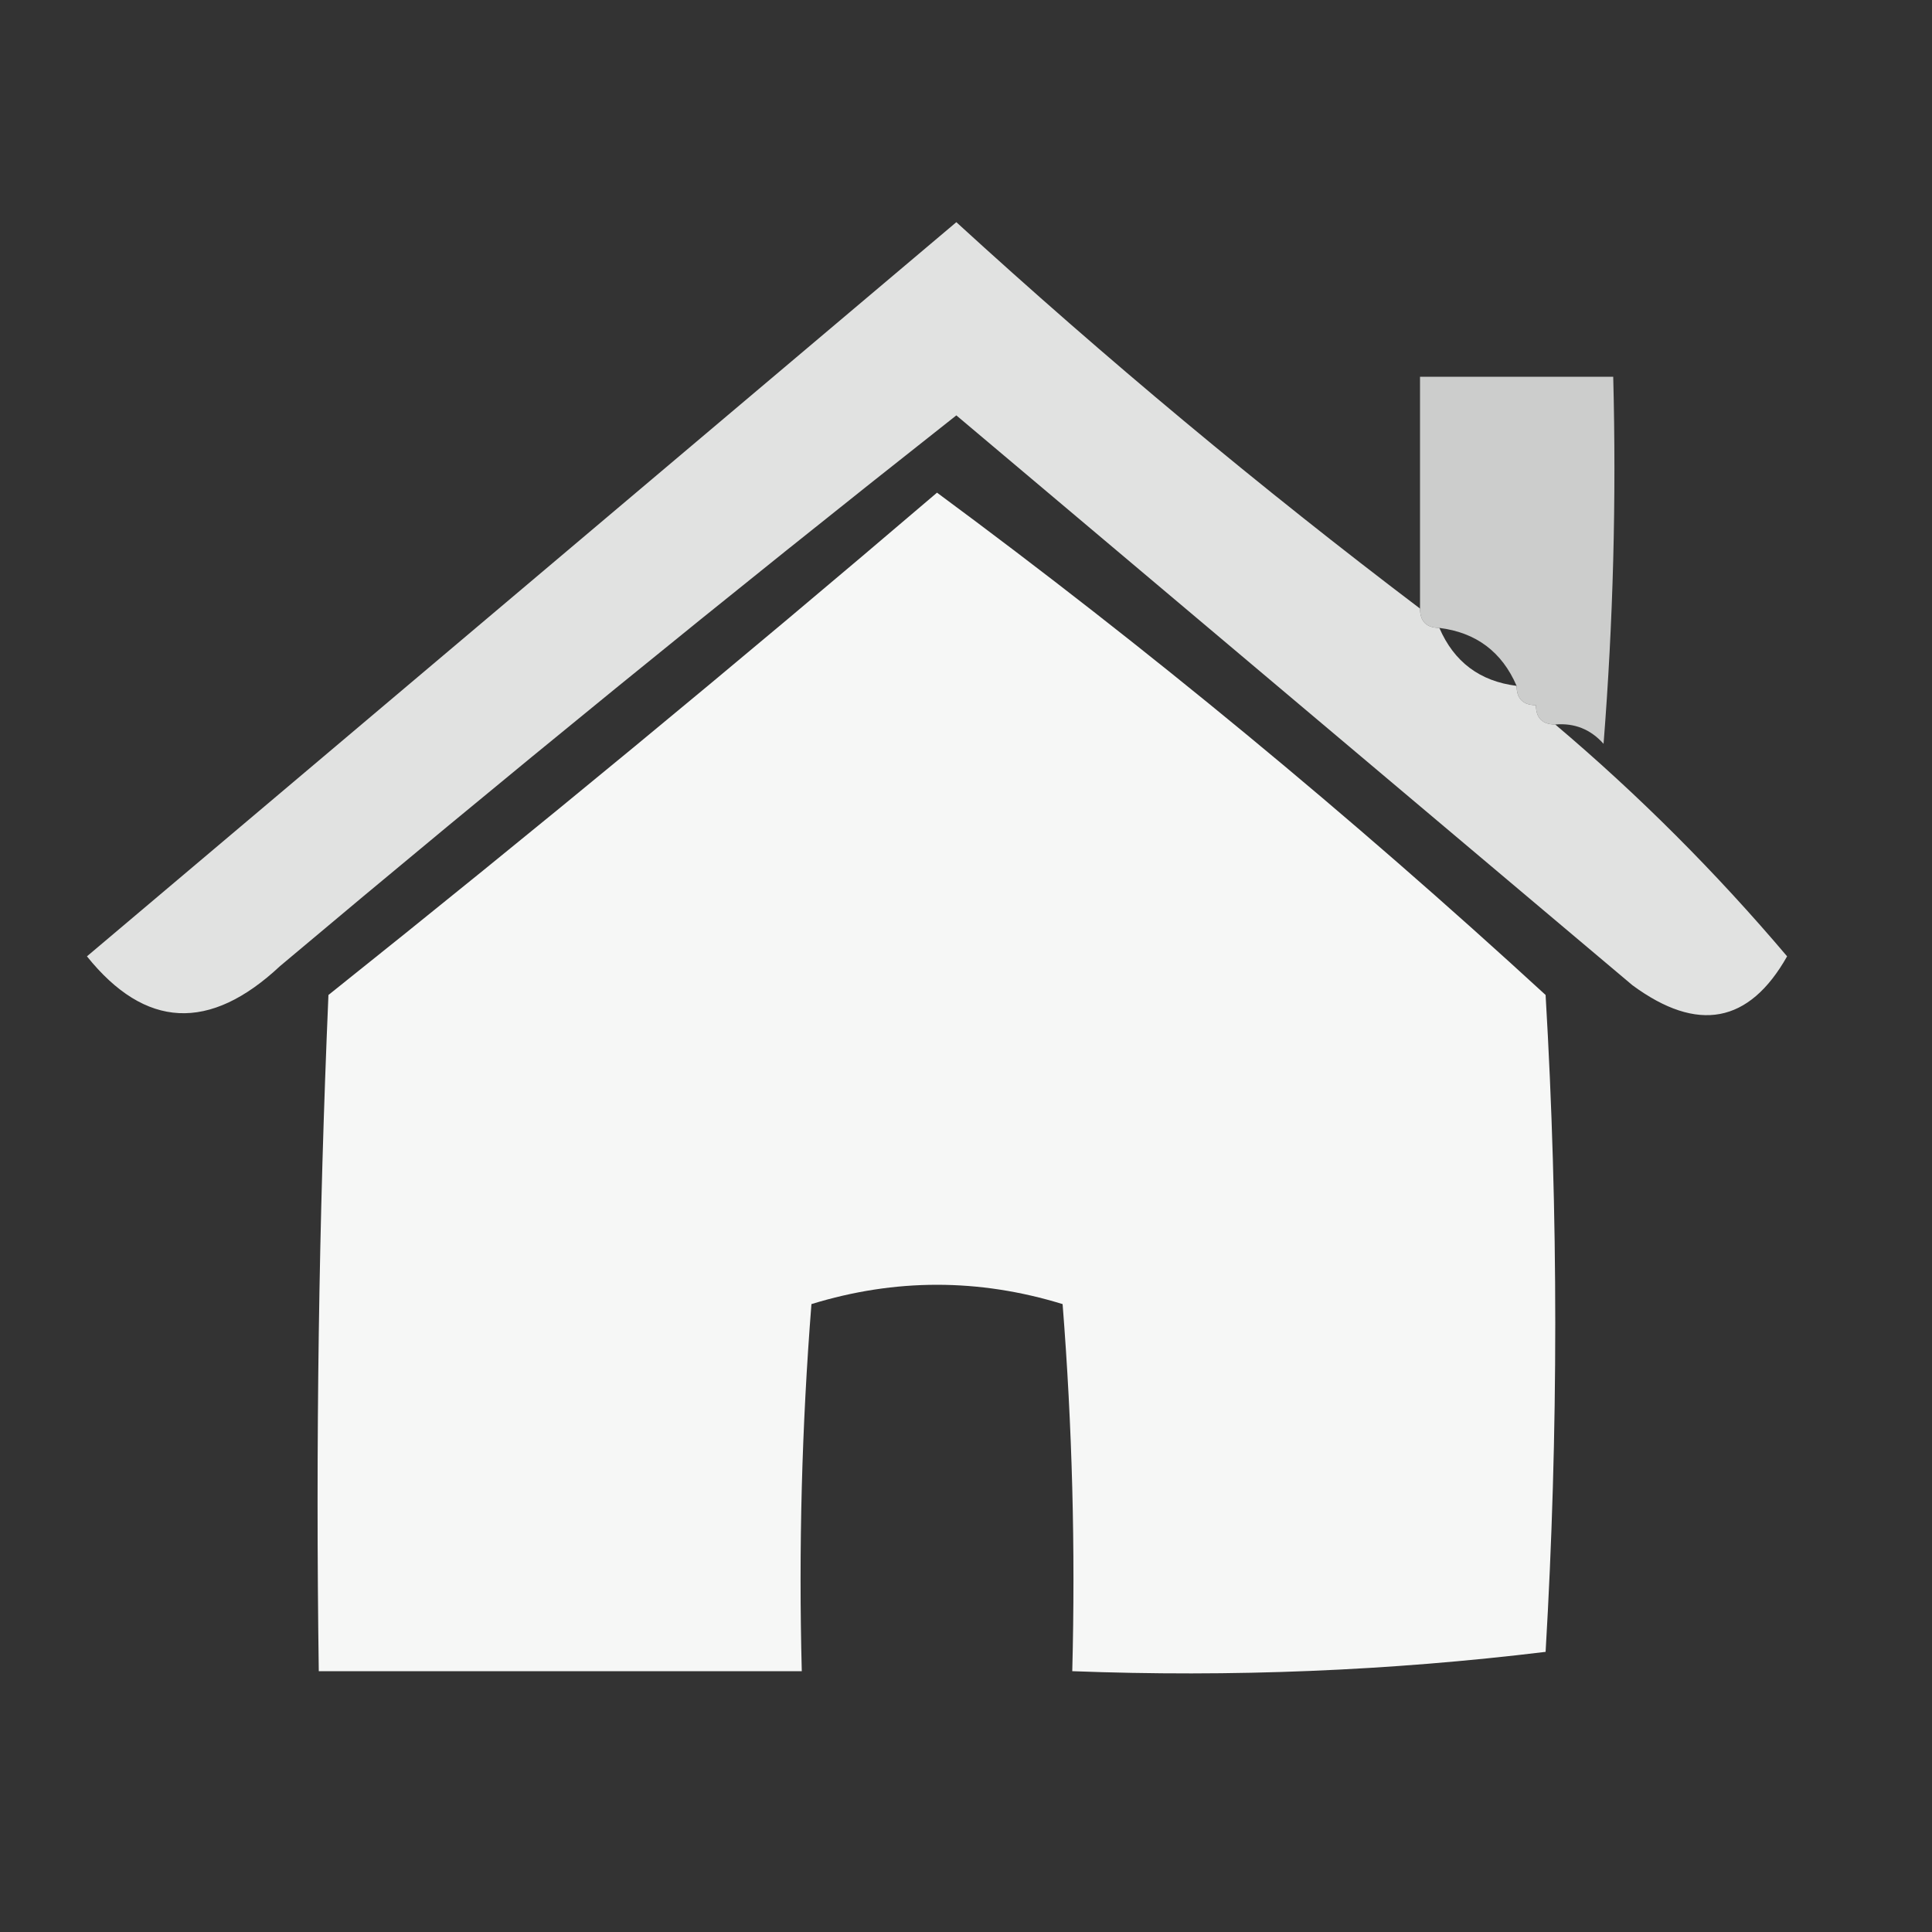
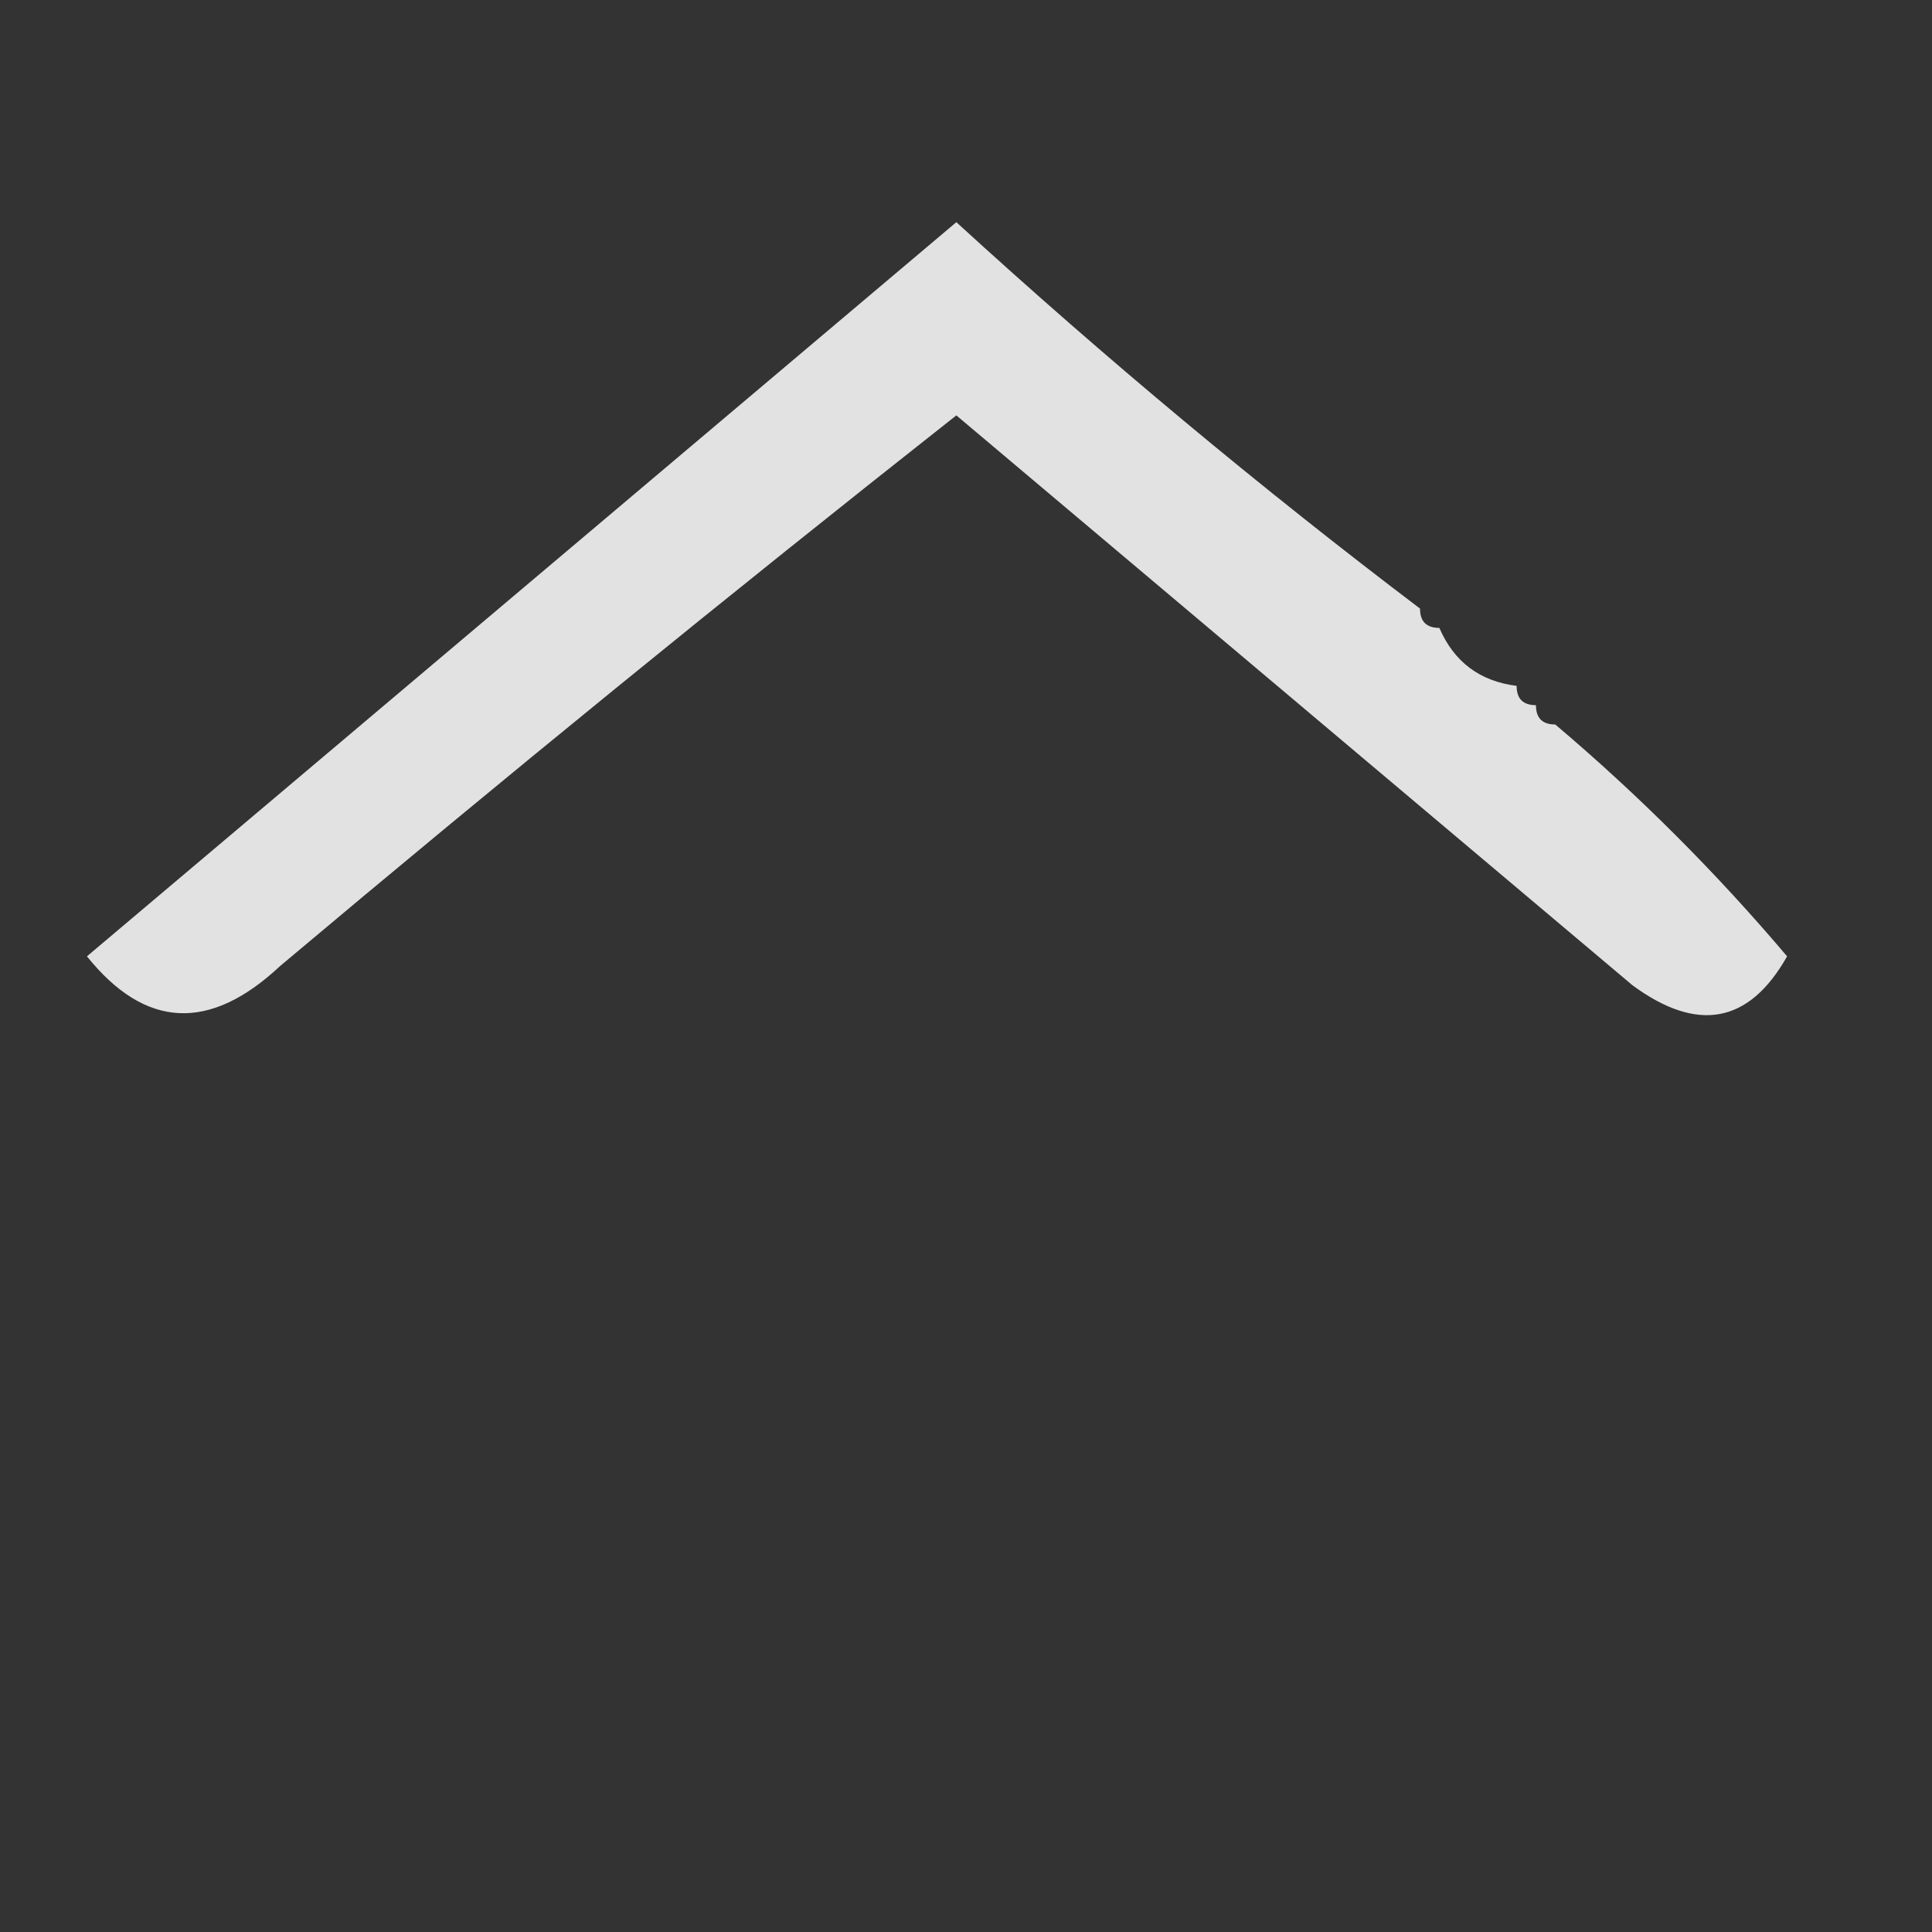
<svg xmlns="http://www.w3.org/2000/svg" version="1.1" width="100px" height="100px" style="shape-rendering:geometricPrecision; text-rendering:geometricPrecision; image-rendering:optimizeQuality; fill-rule:evenodd; clip-rule:evenodd">
  <rect width="100%" height="100%" fill="#333333" stroke="none" />
  <g>
    <path style="opacity:0.858" fill="#fefffe" d="M 73.5,31.5 C 73.5,32.167 73.833,32.5 74.5,32.5C 75.262,34.262 76.596,35.262 78.5,35.5C 78.5,36.167 78.833,36.5 79.5,36.5C 79.5,37.167 79.833,37.5 80.5,37.5C 84.812,41.146 88.812,45.146 92.5,49.5C 90.536,52.976 87.869,53.476 84.5,51C 72.833,41.167 61.167,31.333 49.5,21.5C 37.688,30.811 26.022,40.311 14.5,50C 10.848,53.418 7.515,53.252 4.5,49.5C 19.5,36.833 34.5,24.167 49.5,11.5C 57.227,18.566 65.227,25.233 73.5,31.5 Z" />
  </g>
  <g>
-     <path style="opacity:0.756" fill="#fefffe" d="M 80.5,37.5 C 79.833,37.5 79.5,37.167 79.5,36.5C 78.833,36.5 78.5,36.167 78.5,35.5C 77.738,33.738 76.404,32.738 74.5,32.5C 73.833,32.5 73.5,32.167 73.5,31.5C 73.5,27.5 73.5,23.5 73.5,19.5C 76.833,19.5 80.167,19.5 83.5,19.5C 83.666,25.842 83.499,32.175 83,38.5C 82.329,37.748 81.496,37.414 80.5,37.5 Z" />
-   </g>
+     </g>
  <g>
-     <path style="opacity:0.96" fill="#fefffe" d="M 48.5,25.5 C 59.398,33.554 69.898,42.221 80,51.5C 80.667,62.833 80.667,74.167 80,85.5C 71.919,86.483 63.752,86.816 55.5,86.5C 55.666,80.158 55.499,73.825 55,67.5C 50.667,66.167 46.333,66.167 42,67.5C 41.501,73.825 41.334,80.158 41.5,86.5C 33.167,86.5 24.833,86.5 16.5,86.5C 16.334,74.829 16.5,63.162 17,51.5C 27.69,42.969 38.19,34.302 48.5,25.5 Z" />
-   </g>
+     </g>
</svg>